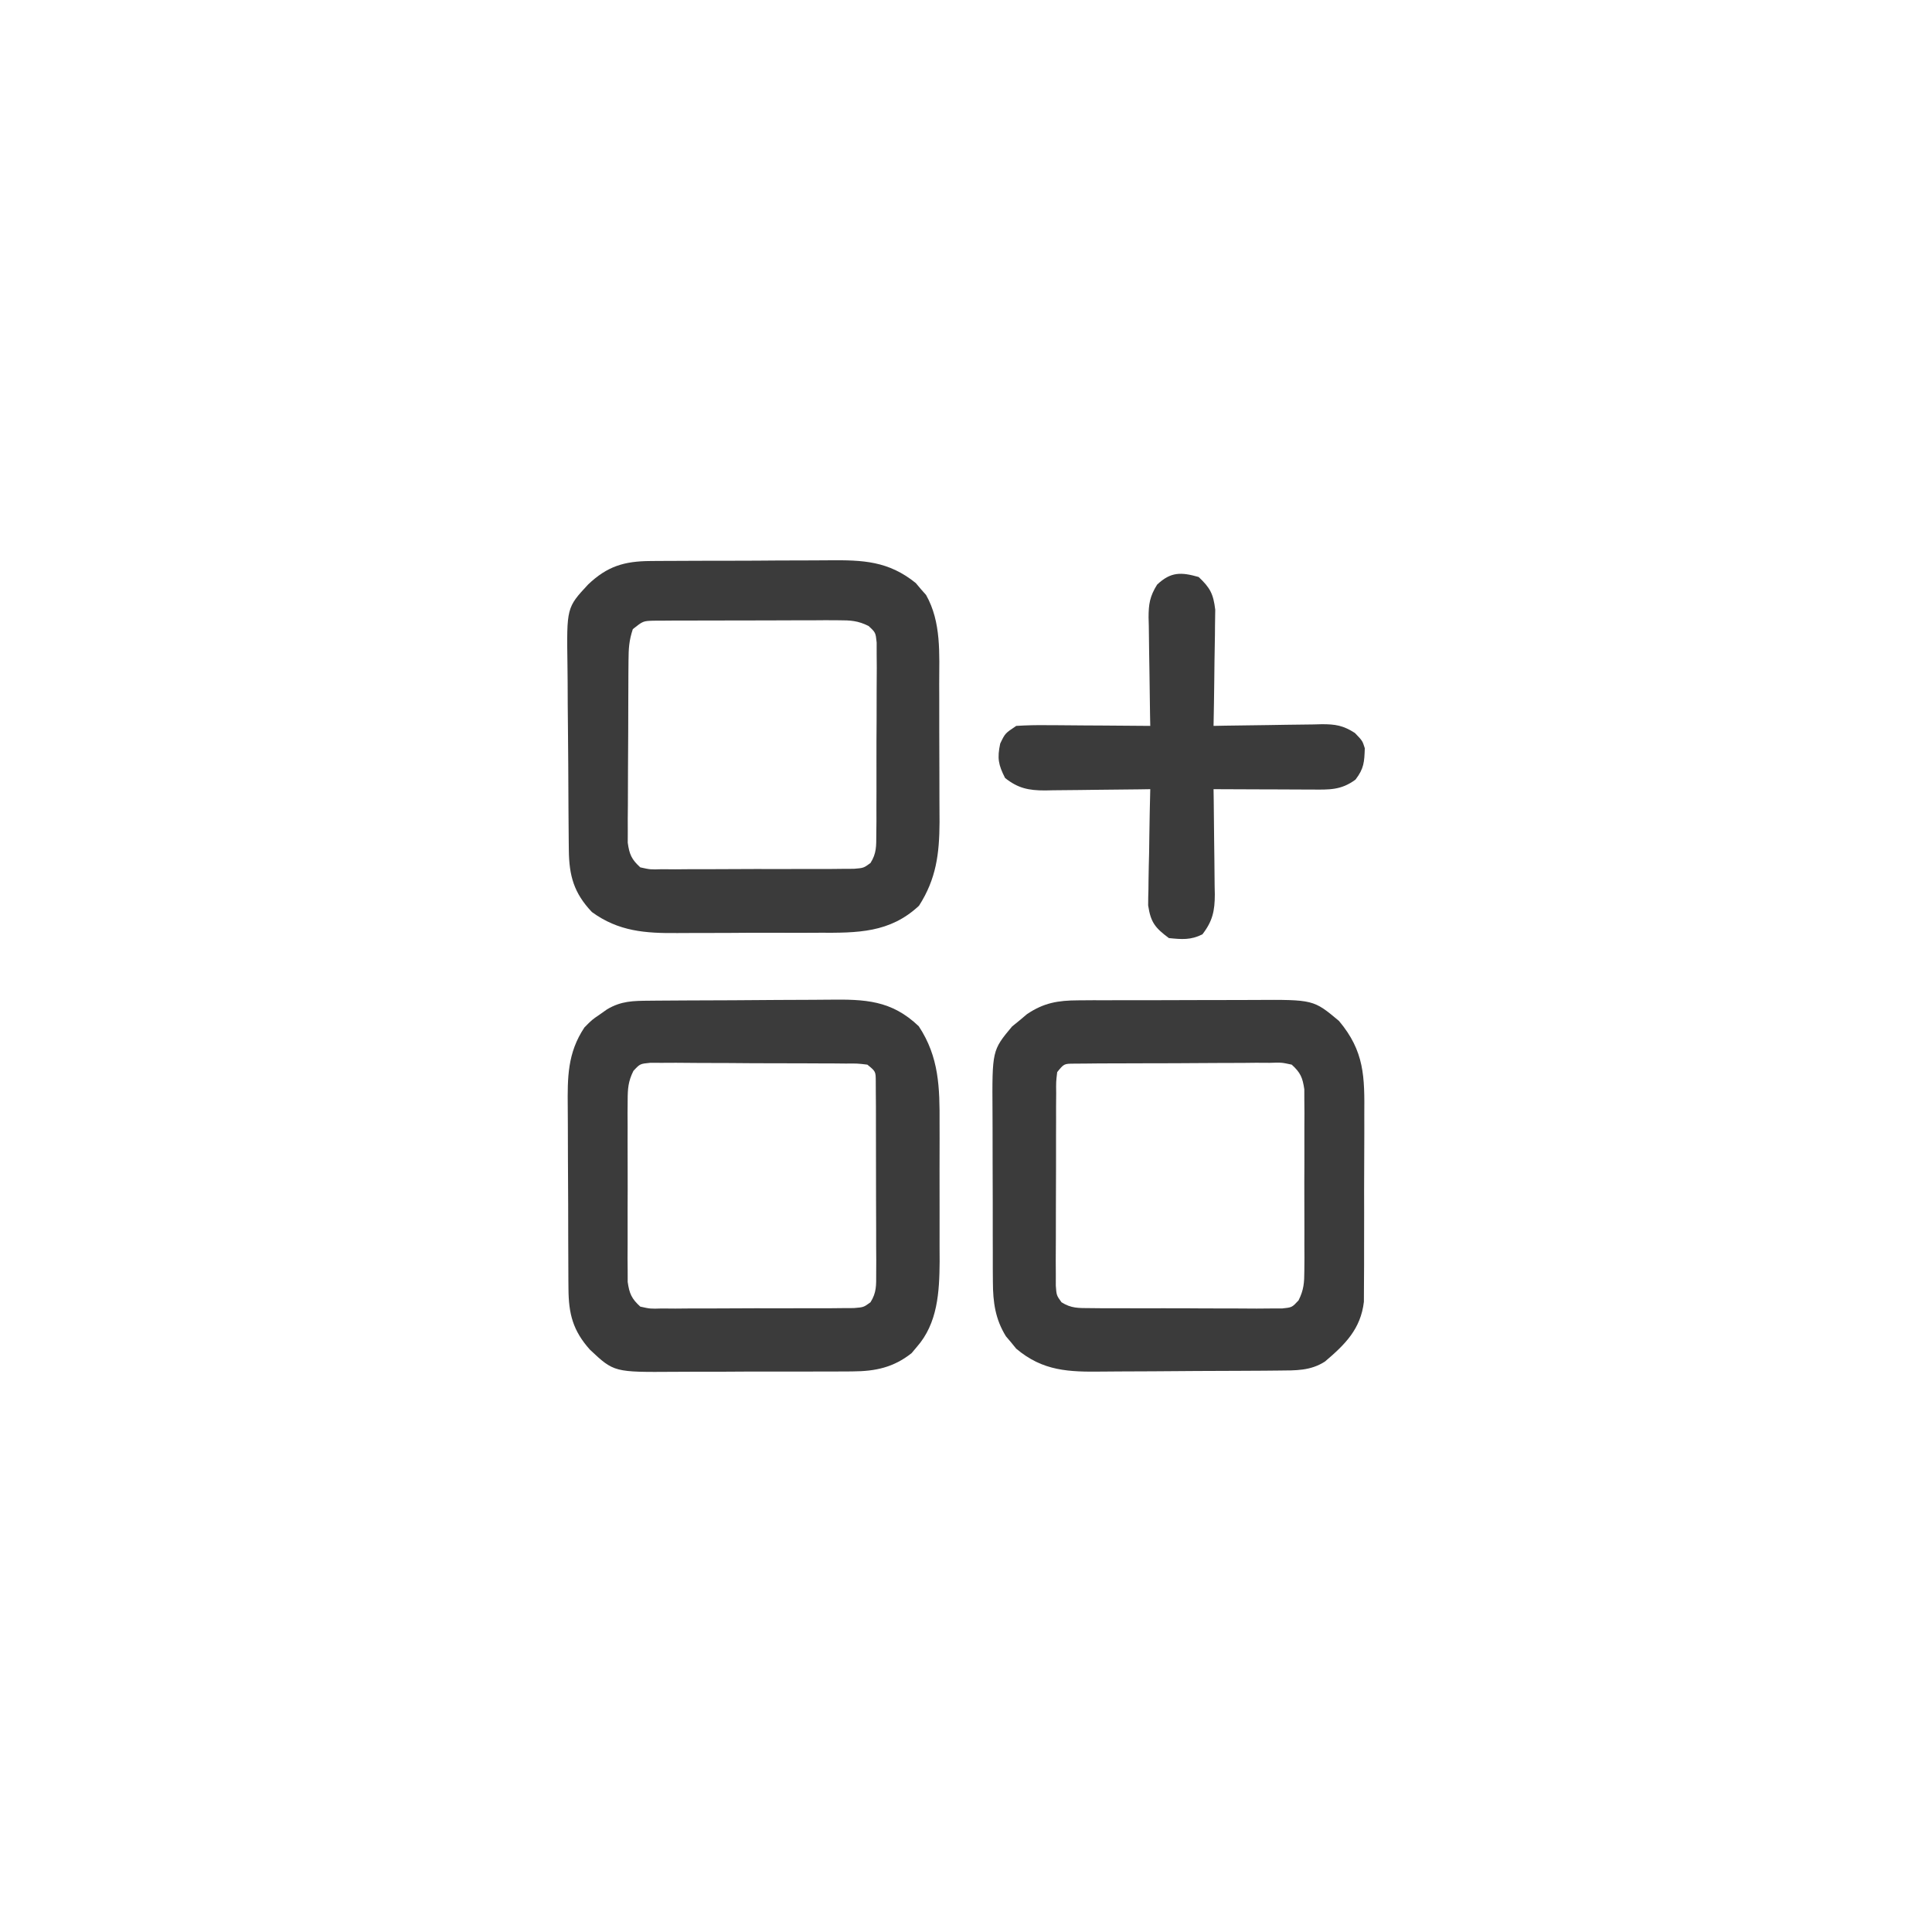
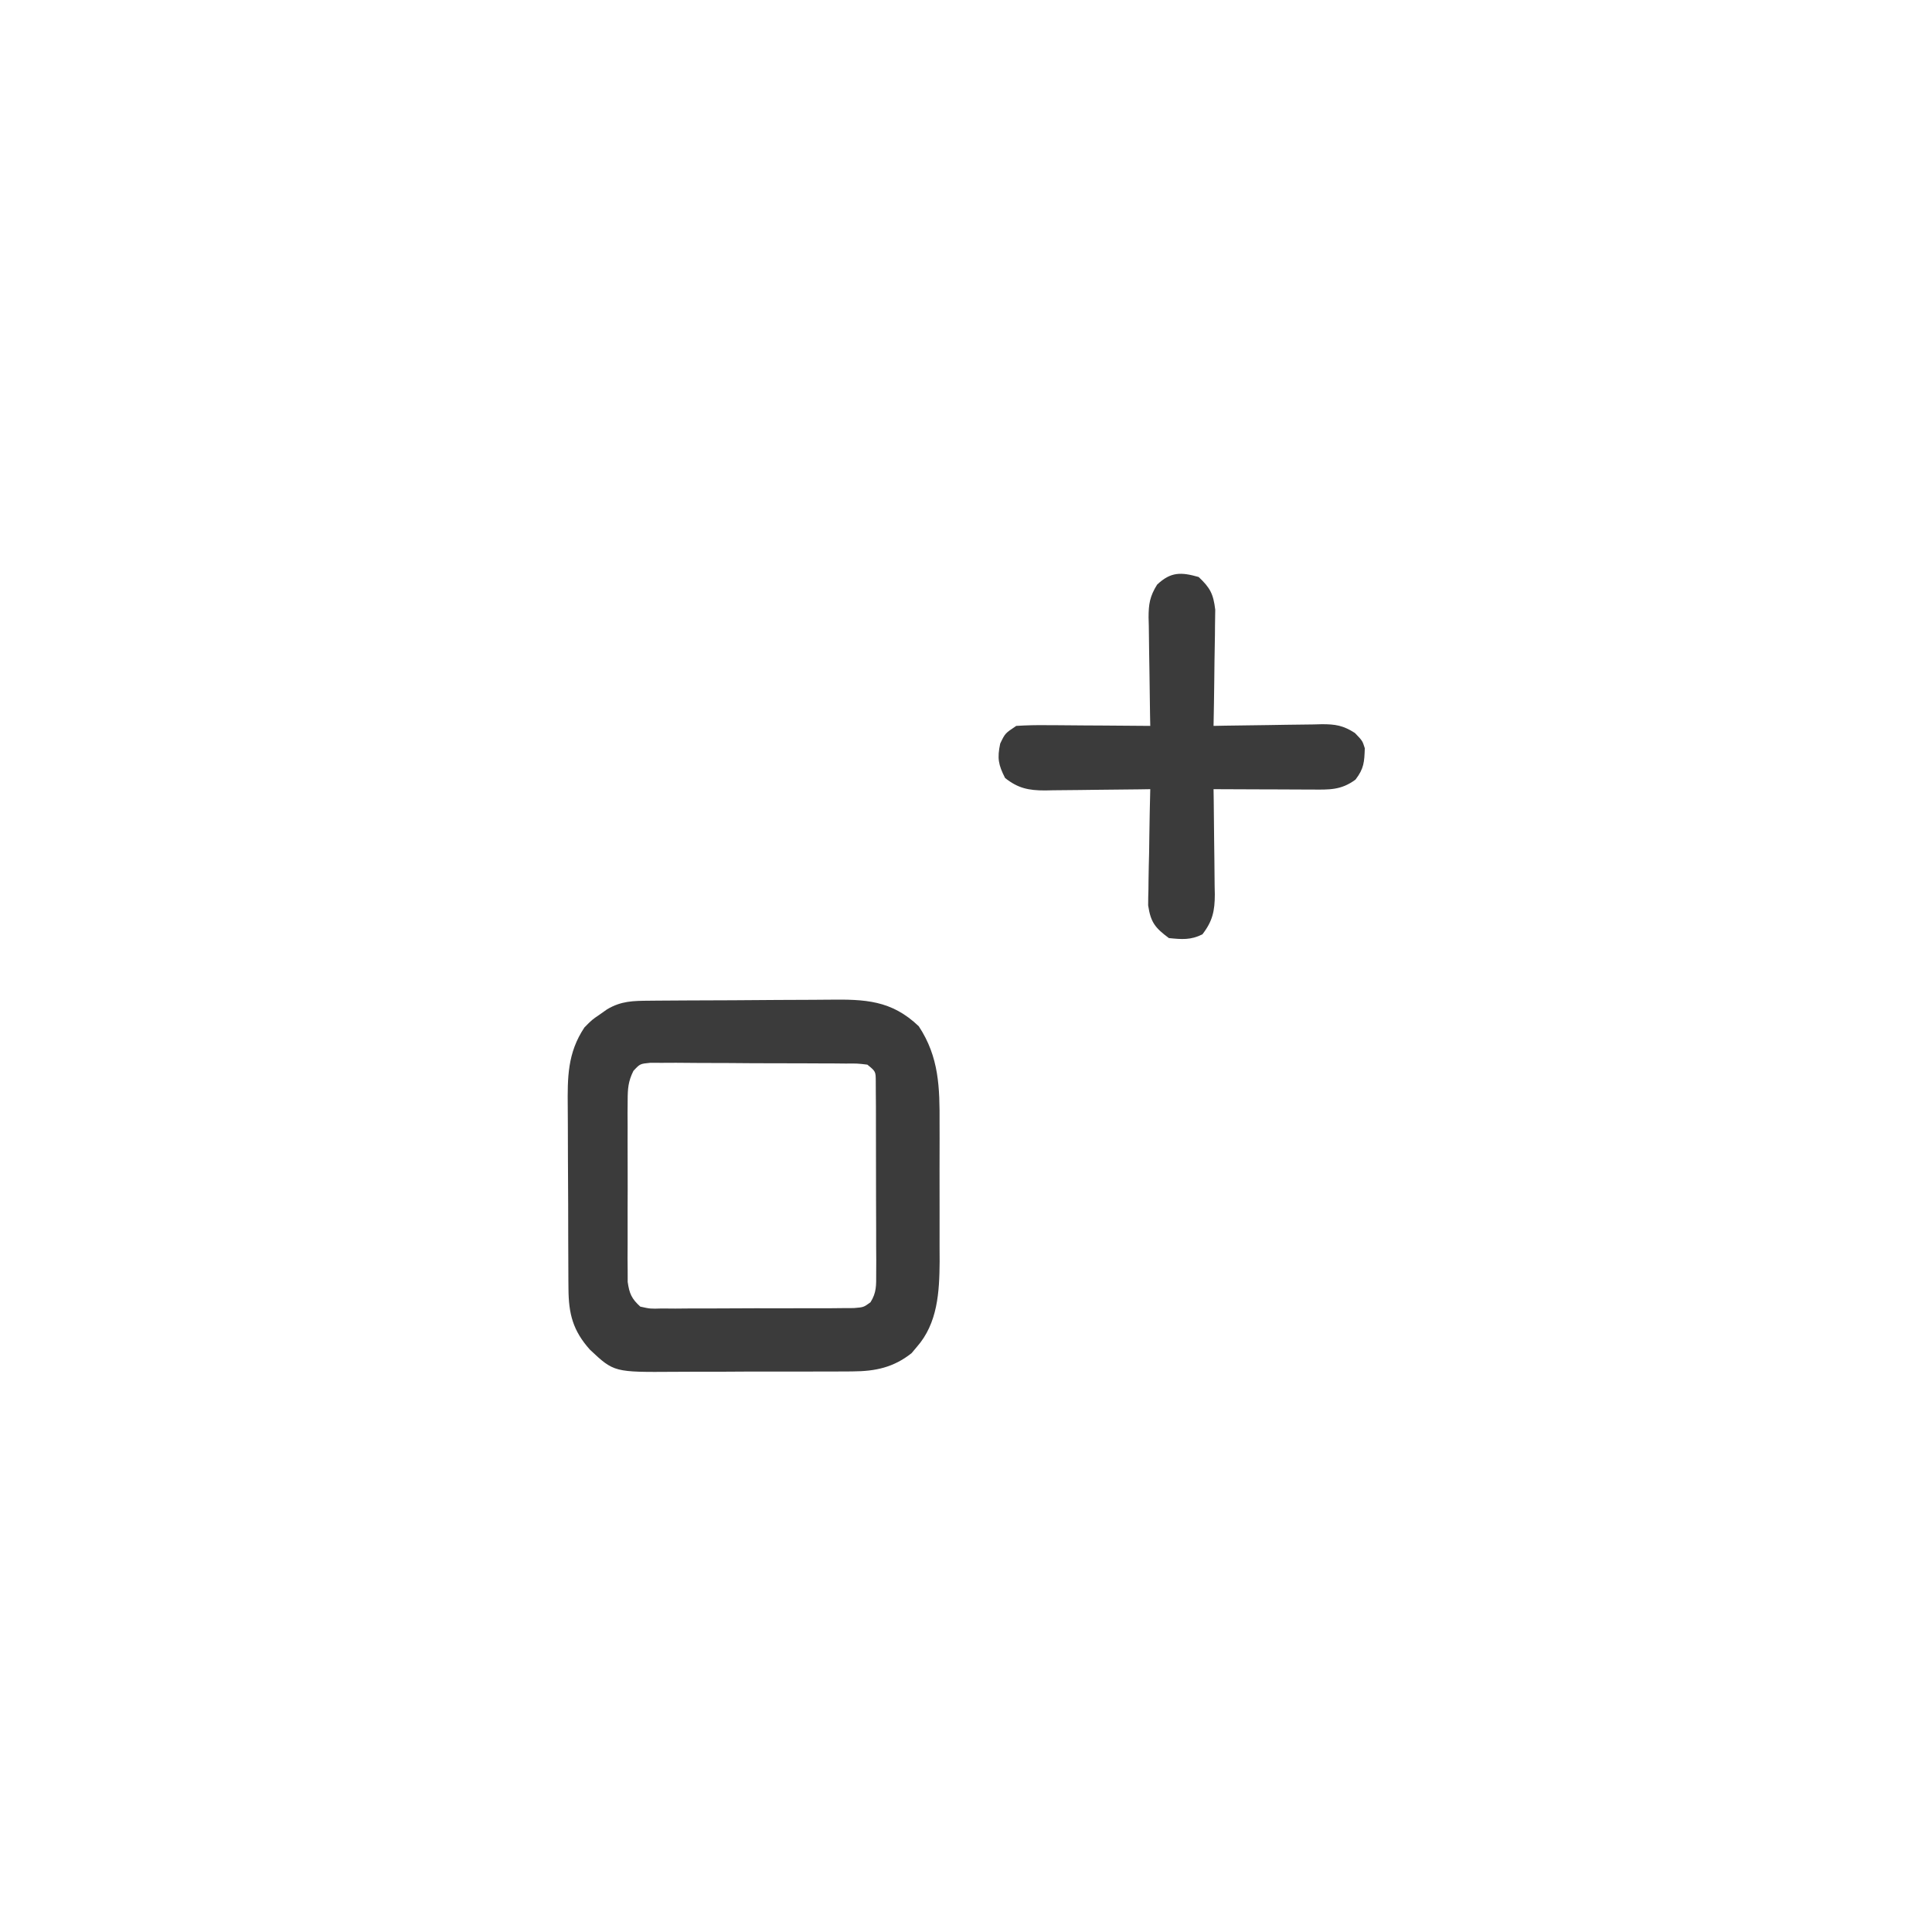
<svg xmlns="http://www.w3.org/2000/svg" version="1.1" width="519" height="519">
-   <path d="M0 0 C0.651 -0.007 1.302 -0.013 1.972 -0.02 C4.125 -0.04 6.278 -0.051 8.431 -0.061 C9.168 -0.065 9.906 -0.069 10.666 -0.074 C14.572 -0.094 18.478 -0.109 22.384 -0.118 C26.404 -0.129 30.424 -0.164 34.444 -0.203 C37.547 -0.23 40.65 -0.238 43.754 -0.241 C45.235 -0.246 46.716 -0.258 48.197 -0.276 C57.912 -0.391 64.997 -0.169 72.357 6.865 C77.832 15.156 77.99 23.354 77.943 33.083 C77.945 34.403 77.948 35.723 77.951 37.083 C77.956 39.863 77.949 42.643 77.935 45.424 C77.918 48.964 77.928 52.504 77.946 56.044 C77.96 59.453 77.95 62.862 77.943 66.271 C77.949 67.53 77.955 68.79 77.961 70.088 C77.896 78.228 77.459 86.656 71.794 93.052 C71.346 93.586 70.897 94.119 70.435 94.669 C65.599 98.525 60.695 99.553 54.634 99.581 C53.983 99.588 53.331 99.595 52.66 99.602 C50.529 99.62 48.398 99.616 46.267 99.611 C44.771 99.615 43.276 99.62 41.781 99.626 C38.655 99.635 35.529 99.633 32.403 99.623 C28.414 99.612 24.426 99.632 20.437 99.661 C17.351 99.679 14.265 99.679 11.179 99.673 C9.709 99.673 8.239 99.679 6.769 99.692 C-9.515 99.81 -9.515 99.81 -15.962 93.765 C-20.546 88.657 -21.703 84.131 -21.746 77.402 C-21.753 76.741 -21.76 76.081 -21.767 75.4 C-21.786 73.225 -21.79 71.051 -21.792 68.876 C-21.798 67.356 -21.805 65.835 -21.812 64.314 C-21.824 61.129 -21.828 57.944 -21.826 54.759 C-21.826 50.694 -21.853 46.63 -21.888 42.564 C-21.91 39.424 -21.914 36.283 -21.913 33.142 C-21.916 31.644 -21.924 30.146 -21.94 28.649 C-22.015 20.62 -22.038 14.049 -17.456 7.177 C-15.421 5.118 -15.421 5.118 -13.393 3.74 C-12.722 3.266 -12.05 2.793 -11.358 2.306 C-7.558 0.051 -4.327 0.036 0 0 Z M-4.301 18.856 C-5.71 21.688 -5.836 23.639 -5.844 26.8 C-5.858 28.492 -5.858 28.492 -5.873 30.218 C-5.867 31.432 -5.861 32.645 -5.854 33.896 C-5.857 35.146 -5.86 36.396 -5.863 37.684 C-5.865 40.327 -5.861 42.969 -5.847 45.612 C-5.83 48.995 -5.84 52.377 -5.858 55.76 C-5.871 58.993 -5.862 62.225 -5.854 65.458 C-5.86 66.672 -5.866 67.885 -5.873 69.136 C-5.863 70.264 -5.854 71.392 -5.844 72.554 C-5.842 73.546 -5.839 74.537 -5.837 75.559 C-5.381 78.692 -4.796 80.039 -2.456 82.177 C0.239 82.778 0.239 82.778 3.345 82.679 C4.536 82.688 5.728 82.697 6.955 82.707 C8.886 82.69 8.886 82.69 10.857 82.673 C12.19 82.673 13.524 82.675 14.858 82.678 C17.652 82.679 20.446 82.666 23.24 82.644 C26.822 82.615 30.403 82.618 33.984 82.631 C36.738 82.638 39.492 82.63 42.245 82.617 C44.208 82.611 46.171 82.615 48.133 82.619 C49.325 82.607 50.516 82.594 51.743 82.581 C53.319 82.573 53.319 82.573 54.926 82.565 C57.53 82.359 57.53 82.359 59.383 81.015 C61.033 78.403 60.918 76.439 60.917 73.36 C60.923 72.166 60.929 70.971 60.935 69.74 C60.926 68.45 60.917 67.159 60.907 65.829 C60.907 64.493 60.907 63.157 60.909 61.821 C60.909 59.022 60.898 56.224 60.88 53.426 C60.858 49.835 60.857 46.245 60.864 42.655 C60.867 39.897 60.861 37.139 60.851 34.381 C60.845 32.412 60.846 30.443 60.848 28.475 C60.838 27.283 60.829 26.092 60.819 24.864 C60.814 23.812 60.81 22.759 60.805 21.675 C60.791 19.004 60.791 19.004 58.544 17.177 C55.896 16.856 55.896 16.856 52.765 16.886 C51.554 16.874 50.342 16.861 49.094 16.848 C47.122 16.844 47.122 16.844 45.111 16.841 C43.753 16.835 42.395 16.828 41.038 16.821 C38.191 16.809 35.343 16.805 32.496 16.806 C28.846 16.807 25.197 16.779 21.547 16.745 C18.743 16.723 15.939 16.719 13.134 16.72 C11.134 16.716 9.133 16.694 7.133 16.673 C5.311 16.682 5.311 16.682 3.453 16.691 C2.382 16.688 1.311 16.685 0.207 16.683 C-2.531 16.949 -2.531 16.949 -4.301 18.856 Z " fill="#3B3B3B" transform="translate(174.456,268.823)" />
-   <path d="M0 0 C1.318 -0.01 2.637 -0.019 3.995 -0.029 C5.427 -0.029 6.859 -0.028 8.292 -0.026 C9.77 -0.03 11.248 -0.034 12.726 -0.039 C15.821 -0.047 18.916 -0.046 22.011 -0.041 C25.964 -0.035 29.917 -0.052 33.87 -0.075 C36.923 -0.09 39.975 -0.091 43.027 -0.088 C44.484 -0.088 45.941 -0.094 47.398 -0.104 C63.243 -0.2 63.243 -0.2 70.081 5.525 C76.957 13.702 76.975 20.52 76.889 30.841 C76.889 32.364 76.891 33.886 76.894 35.409 C76.895 38.591 76.882 41.772 76.86 44.953 C76.831 49.021 76.834 53.087 76.847 57.155 C76.854 60.296 76.846 63.437 76.833 66.577 C76.829 68.077 76.829 69.576 76.833 71.076 C76.835 73.174 76.819 75.272 76.797 77.371 C76.792 78.562 76.786 79.753 76.781 80.981 C75.919 88.302 71.741 92.434 66.331 97.025 C62.419 99.548 58.48 99.413 53.916 99.452 C52.6 99.464 51.285 99.477 49.93 99.491 C48.496 99.499 47.062 99.506 45.627 99.513 C44.539 99.519 44.539 99.519 43.429 99.525 C39.588 99.546 35.747 99.56 31.905 99.57 C27.953 99.581 24.002 99.615 20.05 99.655 C16.998 99.681 13.945 99.69 10.893 99.693 C9.437 99.698 7.981 99.71 6.525 99.728 C-2.496 99.836 -9.444 99.64 -16.63 93.564 C-17.076 93.015 -17.522 92.465 -17.982 91.9 C-18.443 91.356 -18.905 90.812 -19.38 90.251 C-22.24 85.643 -22.86 81.093 -22.882 75.754 C-22.891 74.479 -22.901 73.204 -22.91 71.89 C-22.91 70.51 -22.909 69.131 -22.908 67.751 C-22.912 66.322 -22.916 64.892 -22.921 63.462 C-22.928 60.472 -22.928 57.481 -22.923 54.49 C-22.917 50.675 -22.934 46.861 -22.957 43.046 C-22.972 40.094 -22.973 37.143 -22.969 34.192 C-22.97 32.786 -22.975 31.38 -22.985 29.975 C-23.09 13.457 -23.09 13.457 -17.74 7.032 C-17.077 6.494 -16.415 5.955 -15.732 5.4 C-15.075 4.845 -14.417 4.291 -13.74 3.72 C-9.232 0.665 -5.403 0.021 0 0 Z M-5.607 19.275 C-5.921 21.883 -5.921 21.883 -5.882 24.962 C-5.891 26.153 -5.901 27.345 -5.91 28.572 C-5.91 29.865 -5.909 31.158 -5.908 32.49 C-5.912 33.825 -5.916 35.16 -5.921 36.495 C-5.928 39.295 -5.928 42.095 -5.923 44.896 C-5.917 48.485 -5.934 52.074 -5.957 55.663 C-5.972 58.421 -5.973 61.179 -5.969 63.937 C-5.97 65.904 -5.984 67.871 -5.998 69.838 C-5.992 71.033 -5.986 72.227 -5.979 73.458 C-5.98 74.511 -5.981 75.564 -5.981 76.65 C-5.792 79.26 -5.792 79.26 -4.446 81.113 C-1.841 82.758 0.123 82.663 3.194 82.679 C4.981 82.698 4.981 82.698 6.804 82.717 C8.091 82.714 9.379 82.711 10.706 82.708 C12.039 82.713 13.373 82.718 14.707 82.724 C17.501 82.733 20.295 82.731 23.089 82.721 C26.671 82.709 30.252 82.729 33.833 82.759 C36.587 82.777 39.34 82.777 42.094 82.771 C44.057 82.771 46.02 82.788 47.982 82.805 C49.769 82.791 49.769 82.791 51.592 82.776 C53.168 82.776 53.168 82.776 54.775 82.776 C57.473 82.496 57.473 82.496 59.231 80.595 C60.65 77.762 60.774 75.817 60.781 72.652 C60.795 70.96 60.795 70.96 60.81 69.234 C60.804 68.02 60.798 66.806 60.792 65.556 C60.794 64.306 60.797 63.056 60.8 61.768 C60.802 59.125 60.798 56.483 60.784 53.84 C60.767 50.457 60.777 47.074 60.795 43.692 C60.808 40.459 60.799 37.226 60.792 33.993 C60.798 32.78 60.804 31.566 60.81 30.316 C60.8 29.188 60.791 28.06 60.781 26.898 C60.778 25.41 60.778 25.41 60.774 23.893 C60.318 20.757 59.741 19.411 57.393 17.275 C54.65 16.68 54.65 16.68 51.485 16.789 C50.27 16.783 49.055 16.777 47.804 16.77 C46.492 16.785 45.179 16.799 43.827 16.814 C42.468 16.816 41.11 16.817 39.751 16.816 C36.905 16.82 34.06 16.836 31.215 16.863 C27.564 16.897 23.913 16.905 20.262 16.903 C17.458 16.904 14.653 16.915 11.849 16.929 C9.847 16.939 7.845 16.942 5.843 16.945 C4.632 16.958 3.42 16.971 2.172 16.984 C1.102 16.992 0.032 16.999 -1.071 17.007 C-3.775 17.024 -3.775 17.024 -5.607 19.275 Z " fill="#3B3B3B" transform="translate(289.607,268.725)" />
-   <path d="M0 0 C0.651 -0.007 1.302 -0.013 1.973 -0.02 C4.115 -0.039 6.257 -0.043 8.399 -0.045 C9.897 -0.052 11.396 -0.059 12.894 -0.066 C16.032 -0.078 19.17 -0.081 22.308 -0.08 C26.312 -0.08 30.316 -0.107 34.321 -0.142 C37.415 -0.164 40.51 -0.168 43.604 -0.167 C45.08 -0.169 46.555 -0.178 48.031 -0.194 C57.131 -0.28 64.002 -0.019 71.341 5.931 C71.787 6.462 72.233 6.993 72.692 7.541 C73.384 8.322 73.384 8.322 74.091 9.119 C78.231 16.45 77.624 24.951 77.618 33.099 C77.622 34.434 77.626 35.768 77.631 37.103 C77.638 39.889 77.638 42.675 77.633 45.462 C77.627 49.01 77.644 52.558 77.667 56.106 C77.682 58.859 77.683 61.612 77.68 64.365 C77.68 66.302 77.694 68.239 77.708 70.176 C77.664 78.666 76.819 85.391 72.192 92.603 C64.354 99.93 55.641 99.903 45.352 99.857 C43.909 99.862 42.466 99.868 41.024 99.876 C38.012 99.886 35.001 99.882 31.989 99.867 C28.155 99.85 24.322 99.873 20.488 99.908 C17.512 99.931 14.536 99.929 11.559 99.921 C10.147 99.92 8.735 99.927 7.322 99.941 C-1.32 100.018 -8.52 99.512 -15.683 94.291 C-20.523 89.179 -21.803 84.546 -21.876 77.651 C-21.884 76.981 -21.892 76.31 -21.901 75.62 C-21.925 73.402 -21.942 71.184 -21.956 68.966 C-21.962 68.207 -21.967 67.447 -21.972 66.665 C-21.999 62.642 -22.019 58.619 -22.033 54.596 C-22.046 51.276 -22.074 47.957 -22.115 44.636 C-22.164 40.619 -22.189 36.603 -22.196 32.585 C-22.203 31.06 -22.218 29.534 -22.242 28.008 C-22.472 12.52 -22.472 12.52 -16.683 6.291 C-11.552 1.417 -7 0.046 0 0 Z M-4.683 18.291 C-5.715 21.386 -5.822 23.555 -5.844 26.8 C-5.854 27.928 -5.863 29.056 -5.873 30.218 C-5.877 31.437 -5.882 32.656 -5.886 33.912 C-5.892 35.163 -5.897 36.415 -5.903 37.704 C-5.913 40.353 -5.92 43.001 -5.923 45.65 C-5.929 49.041 -5.953 52.431 -5.981 55.822 C-6.004 59.06 -6.006 62.298 -6.011 65.537 C-6.023 66.753 -6.036 67.97 -6.048 69.224 C-6.045 70.355 -6.042 71.486 -6.039 72.652 C-6.043 73.646 -6.047 74.641 -6.05 75.666 C-5.61 78.81 -5.031 80.148 -2.683 82.291 C0.012 82.891 0.012 82.891 3.118 82.792 C4.309 82.802 5.501 82.811 6.728 82.821 C8.659 82.804 8.659 82.804 10.63 82.787 C11.963 82.787 13.297 82.788 14.631 82.791 C17.425 82.792 20.219 82.78 23.013 82.757 C26.595 82.729 30.176 82.731 33.757 82.744 C36.511 82.751 39.265 82.743 42.018 82.731 C43.981 82.724 45.944 82.729 47.906 82.733 C49.098 82.72 50.289 82.708 51.516 82.695 C53.092 82.686 53.092 82.686 54.699 82.678 C57.303 82.473 57.303 82.473 59.154 81.128 C60.802 78.524 60.705 76.561 60.721 73.49 C60.734 72.298 60.747 71.107 60.76 69.88 C60.757 68.592 60.754 67.305 60.751 65.978 C60.755 64.644 60.761 63.311 60.767 61.977 C60.776 59.183 60.773 56.389 60.763 53.594 C60.752 50.013 60.772 46.432 60.801 42.851 C60.819 40.097 60.819 37.343 60.813 34.589 C60.813 32.627 60.83 30.664 60.847 28.701 C60.838 27.51 60.829 26.319 60.819 25.091 C60.819 24.041 60.819 22.991 60.818 21.909 C60.538 19.212 60.538 19.212 58.644 17.451 C55.775 16.02 53.79 15.916 50.586 15.918 C49.435 15.912 48.284 15.906 47.098 15.899 C45.24 15.913 45.24 15.913 43.344 15.927 C42.07 15.927 40.795 15.926 39.482 15.926 C36.788 15.928 34.094 15.936 31.4 15.954 C27.947 15.977 24.496 15.978 21.043 15.971 C17.748 15.967 14.452 15.979 11.157 15.99 C9.916 15.989 8.676 15.988 7.397 15.987 C5.675 16.001 5.675 16.001 3.918 16.016 C2.401 16.023 2.401 16.023 0.853 16.03 C-1.927 16.116 -1.927 16.116 -4.683 18.291 Z " fill="#3B3B3B" transform="translate(174.683,150.709)" />
+   <path d="M0 0 C0.651 -0.007 1.302 -0.013 1.972 -0.02 C4.125 -0.04 6.278 -0.051 8.431 -0.061 C9.168 -0.065 9.906 -0.069 10.666 -0.074 C14.572 -0.094 18.478 -0.109 22.384 -0.118 C26.404 -0.129 30.424 -0.164 34.444 -0.203 C37.547 -0.23 40.65 -0.238 43.754 -0.241 C45.235 -0.246 46.716 -0.258 48.197 -0.276 C57.912 -0.391 64.997 -0.169 72.357 6.865 C77.832 15.156 77.99 23.354 77.943 33.083 C77.945 34.403 77.948 35.723 77.951 37.083 C77.956 39.863 77.949 42.643 77.935 45.424 C77.918 48.964 77.928 52.504 77.946 56.044 C77.96 59.453 77.95 62.862 77.943 66.271 C77.949 67.53 77.955 68.79 77.961 70.088 C77.896 78.228 77.459 86.656 71.794 93.052 C71.346 93.586 70.897 94.119 70.435 94.669 C65.599 98.525 60.695 99.553 54.634 99.581 C53.983 99.588 53.331 99.595 52.66 99.602 C50.529 99.62 48.398 99.616 46.267 99.611 C44.771 99.615 43.276 99.62 41.781 99.626 C38.655 99.635 35.529 99.633 32.403 99.623 C28.414 99.612 24.426 99.632 20.437 99.661 C17.351 99.679 14.265 99.679 11.179 99.673 C9.709 99.673 8.239 99.679 6.769 99.692 C-9.515 99.81 -9.515 99.81 -15.962 93.765 C-20.546 88.657 -21.703 84.131 -21.746 77.402 C-21.753 76.741 -21.76 76.081 -21.767 75.4 C-21.786 73.225 -21.79 71.051 -21.792 68.876 C-21.798 67.356 -21.805 65.835 -21.812 64.314 C-21.824 61.129 -21.828 57.944 -21.826 54.759 C-21.826 50.694 -21.853 46.63 -21.888 42.564 C-21.91 39.424 -21.914 36.283 -21.913 33.142 C-21.916 31.644 -21.924 30.146 -21.94 28.649 C-22.015 20.62 -22.038 14.049 -17.456 7.177 C-15.421 5.118 -15.421 5.118 -13.393 3.74 C-12.722 3.266 -12.05 2.793 -11.358 2.306 C-7.558 0.051 -4.327 0.036 0 0 M-4.301 18.856 C-5.71 21.688 -5.836 23.639 -5.844 26.8 C-5.858 28.492 -5.858 28.492 -5.873 30.218 C-5.867 31.432 -5.861 32.645 -5.854 33.896 C-5.857 35.146 -5.86 36.396 -5.863 37.684 C-5.865 40.327 -5.861 42.969 -5.847 45.612 C-5.83 48.995 -5.84 52.377 -5.858 55.76 C-5.871 58.993 -5.862 62.225 -5.854 65.458 C-5.86 66.672 -5.866 67.885 -5.873 69.136 C-5.863 70.264 -5.854 71.392 -5.844 72.554 C-5.842 73.546 -5.839 74.537 -5.837 75.559 C-5.381 78.692 -4.796 80.039 -2.456 82.177 C0.239 82.778 0.239 82.778 3.345 82.679 C4.536 82.688 5.728 82.697 6.955 82.707 C8.886 82.69 8.886 82.69 10.857 82.673 C12.19 82.673 13.524 82.675 14.858 82.678 C17.652 82.679 20.446 82.666 23.24 82.644 C26.822 82.615 30.403 82.618 33.984 82.631 C36.738 82.638 39.492 82.63 42.245 82.617 C44.208 82.611 46.171 82.615 48.133 82.619 C49.325 82.607 50.516 82.594 51.743 82.581 C53.319 82.573 53.319 82.573 54.926 82.565 C57.53 82.359 57.53 82.359 59.383 81.015 C61.033 78.403 60.918 76.439 60.917 73.36 C60.923 72.166 60.929 70.971 60.935 69.74 C60.926 68.45 60.917 67.159 60.907 65.829 C60.907 64.493 60.907 63.157 60.909 61.821 C60.909 59.022 60.898 56.224 60.88 53.426 C60.858 49.835 60.857 46.245 60.864 42.655 C60.867 39.897 60.861 37.139 60.851 34.381 C60.845 32.412 60.846 30.443 60.848 28.475 C60.838 27.283 60.829 26.092 60.819 24.864 C60.814 23.812 60.81 22.759 60.805 21.675 C60.791 19.004 60.791 19.004 58.544 17.177 C55.896 16.856 55.896 16.856 52.765 16.886 C51.554 16.874 50.342 16.861 49.094 16.848 C47.122 16.844 47.122 16.844 45.111 16.841 C43.753 16.835 42.395 16.828 41.038 16.821 C38.191 16.809 35.343 16.805 32.496 16.806 C28.846 16.807 25.197 16.779 21.547 16.745 C18.743 16.723 15.939 16.719 13.134 16.72 C11.134 16.716 9.133 16.694 7.133 16.673 C5.311 16.682 5.311 16.682 3.453 16.691 C2.382 16.688 1.311 16.685 0.207 16.683 C-2.531 16.949 -2.531 16.949 -4.301 18.856 Z " fill="#3B3B3B" transform="translate(174.456,268.823)" />
  <path d="M0 0 C3.081 2.908 3.944 4.534 4.454 8.781 C4.453 10.235 4.431 11.69 4.391 13.145 C4.385 13.914 4.379 14.684 4.373 15.477 C4.351 17.923 4.301 20.367 4.25 22.812 C4.23 24.476 4.212 26.139 4.195 27.803 C4.151 31.869 4.082 35.934 4 40 C5.551 39.969 5.551 39.969 7.134 39.937 C10.982 39.864 14.83 39.818 18.679 39.78 C20.342 39.76 22.006 39.733 23.669 39.698 C26.065 39.65 28.459 39.627 30.855 39.609 C31.965 39.578 31.965 39.578 33.097 39.547 C36.795 39.545 38.824 39.887 41.97 41.899 C44 44 44 44 44.629 46 C44.507 49.665 44.426 51.446 42.125 54.438 C38.216 57.312 35.067 57.131 30.367 57.098 C29.239 57.096 29.239 57.096 28.089 57.093 C25.684 57.088 23.28 57.075 20.875 57.062 C19.246 57.057 17.617 57.053 15.988 57.049 C11.992 57.038 7.996 57.021 4 57 C4.016 58.004 4.031 59.008 4.048 60.042 C4.102 63.778 4.136 67.515 4.165 71.252 C4.18 72.867 4.2 74.482 4.226 76.096 C4.263 78.422 4.28 80.748 4.293 83.074 C4.308 83.792 4.324 84.51 4.34 85.25 C4.341 89.683 3.737 92.479 1 96 C-2.139 97.569 -4.539 97.352 -8 97 C-11.676 94.257 -12.879 92.806 -13.568 88.219 C-13.567 86.765 -13.539 85.309 -13.488 83.855 C-13.481 83.086 -13.474 82.316 -13.467 81.523 C-13.439 79.077 -13.376 76.633 -13.312 74.188 C-13.287 72.524 -13.265 70.861 -13.244 69.197 C-13.189 65.131 -13.103 61.066 -13 57 C-14.506 57.024 -14.506 57.024 -16.042 57.048 C-19.778 57.102 -23.515 57.136 -27.252 57.165 C-28.867 57.18 -30.482 57.2 -32.096 57.226 C-34.422 57.263 -36.748 57.28 -39.074 57.293 C-40.151 57.316 -40.151 57.316 -41.25 57.34 C-45.683 57.341 -48.5 56.77 -52 54 C-53.816 50.447 -54.141 48.669 -53.312 44.75 C-52 42 -52 42 -49 40 C-46.242 39.828 -43.588 39.768 -40.832 39.805 C-39.64 39.809 -39.64 39.809 -38.424 39.813 C-35.886 39.824 -33.35 39.85 -30.812 39.875 C-29.092 39.885 -27.371 39.894 -25.65 39.902 C-21.433 39.924 -17.217 39.959 -13 40 C-13.021 38.966 -13.042 37.932 -13.063 36.866 C-13.136 33.018 -13.182 29.17 -13.22 25.321 C-13.24 23.658 -13.267 21.994 -13.302 20.331 C-13.35 17.935 -13.373 15.541 -13.391 13.145 C-13.411 12.405 -13.432 11.665 -13.453 10.903 C-13.455 7.253 -13.111 5.178 -11.163 2.053 C-7.5 -1.424 -4.696 -1.342 0 0 Z " fill="#3B3B3B" transform="translate(322,155)" />
</svg>